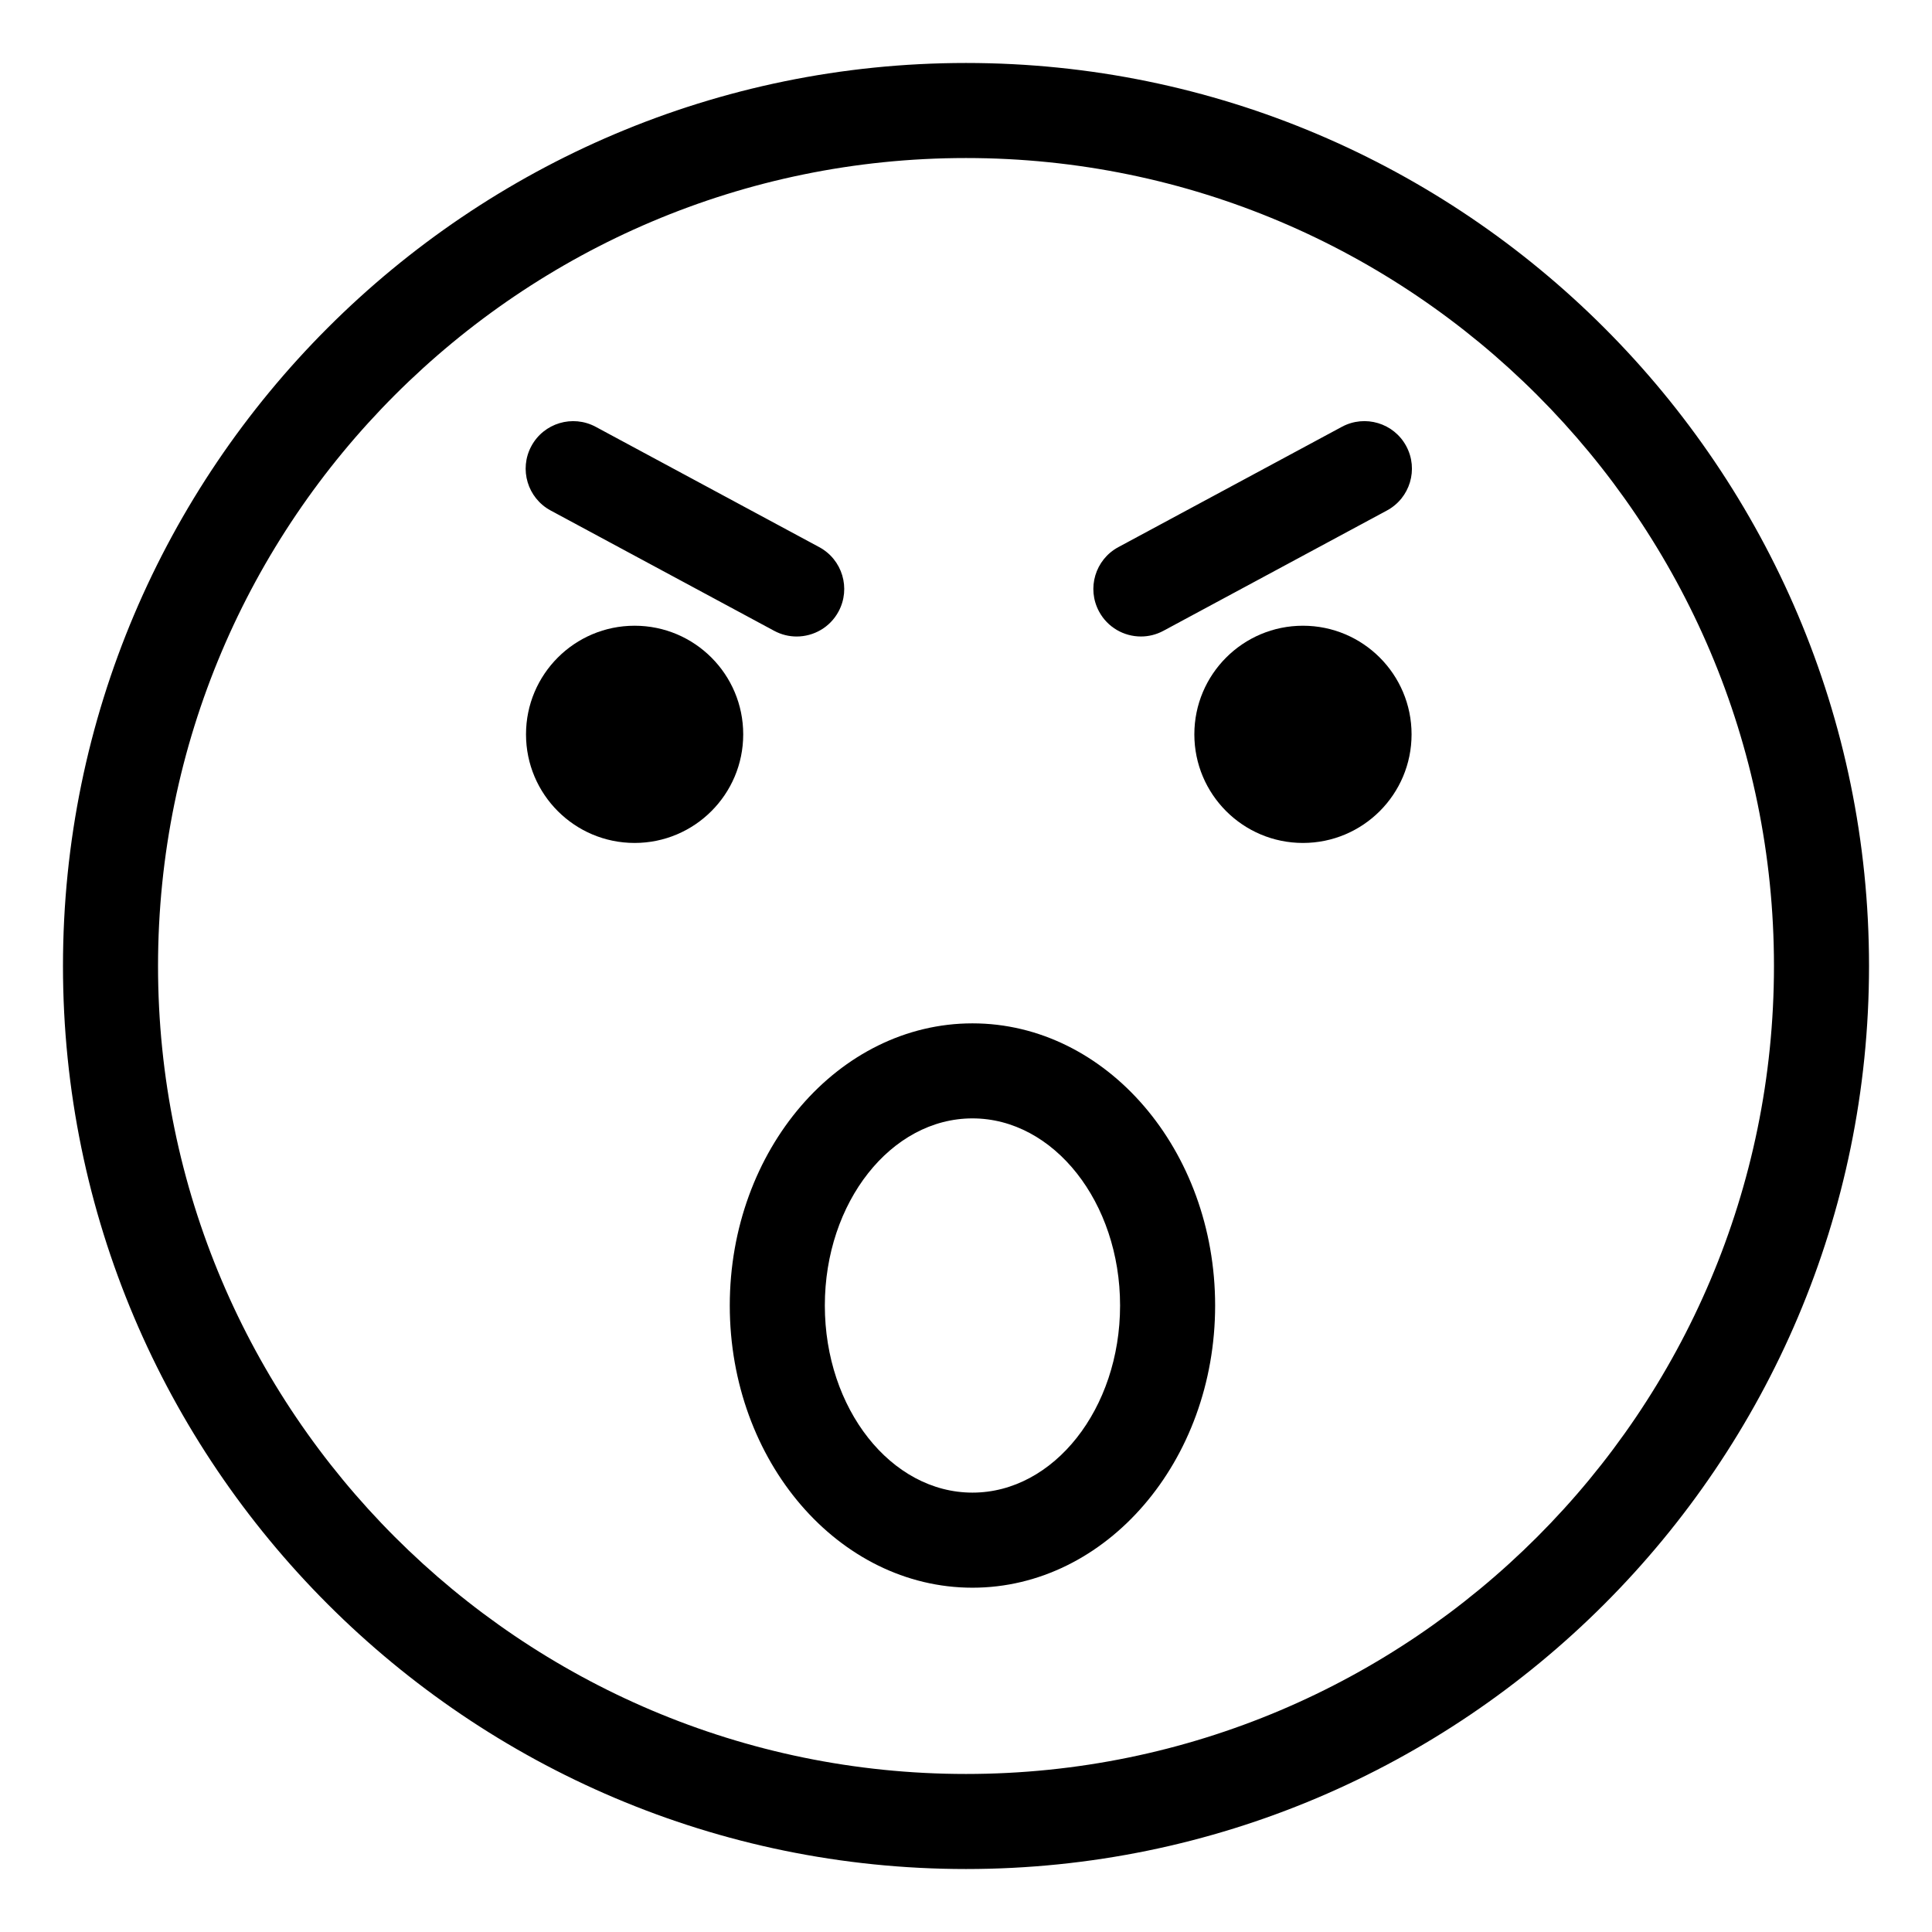
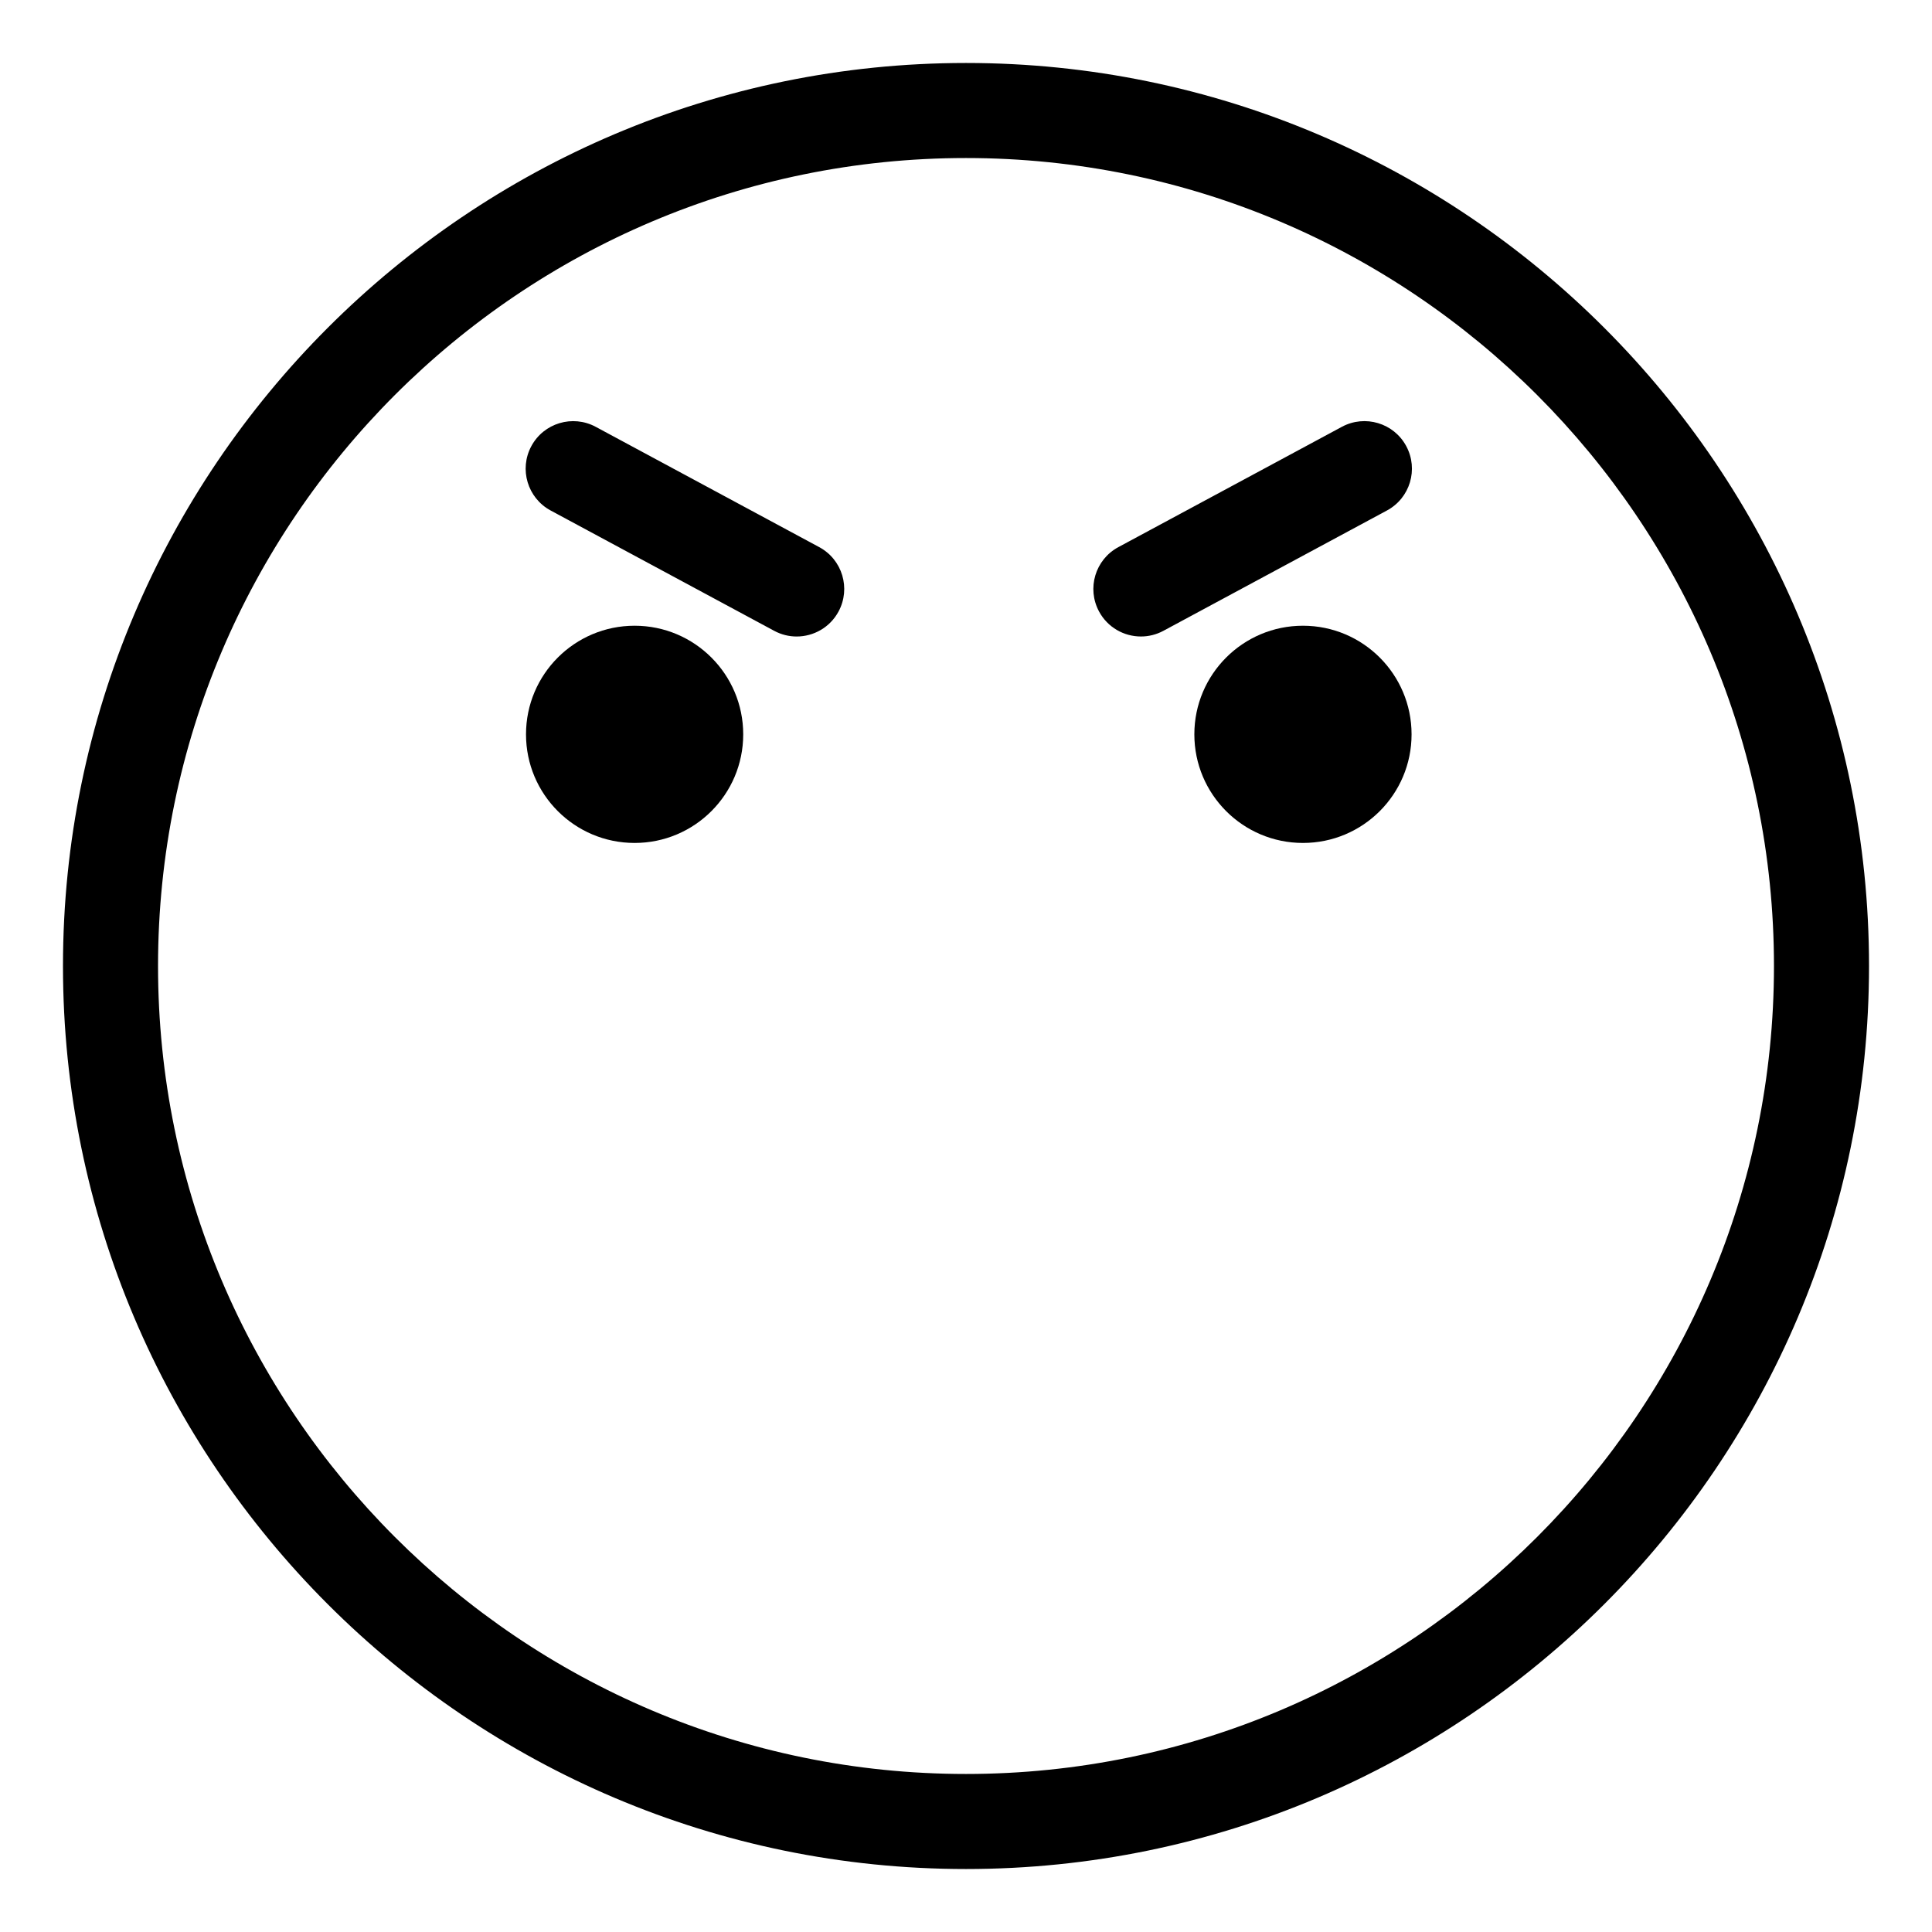
<svg xmlns="http://www.w3.org/2000/svg" fill="#000000" width="800px" height="800px" version="1.1" viewBox="144 144 512 512">
  <g>
    <path d="m400 160.69c-131.95 0-239.31 107.36-239.31 239.31s107.36 239.31 239.31 239.31 239.31-107.36 239.31-239.31-107.36-239.31-239.31-239.31zm0 453.43c-118.07 0-214.12-96.051-214.12-214.12 0-118.07 96.051-214.12 214.12-214.12 118.07 0 214.12 96.051 214.12 214.12 0 118.07-96.051 214.12-214.12 214.12z" />
    <path d="m340.96 338.61c0 15.895-12.887 28.781-28.781 28.781-15.895 0-28.781-12.887-28.781-28.781 0-15.898 12.887-28.785 28.781-28.785 15.895 0 28.781 12.887 28.781 28.785" />
    <path d="m289.93 279.29 59.234 31.883c1.898 1.023 3.945 1.508 5.961 1.508 4.484 0 8.828-2.402 11.098-6.625 3.301-6.125 1.008-13.766-5.117-17.059l-59.234-31.883c-6.121-3.293-13.766-1.012-17.059 5.117-3.301 6.121-1.004 13.762 5.117 17.059z" />
    <path d="m518.08 338.61c0 15.895-12.887 28.781-28.785 28.781-15.895 0-28.781-12.887-28.781-28.781 0-15.898 12.887-28.785 28.781-28.785 15.898 0 28.785 12.887 28.785 28.785" />
    <path d="m499.61 257.11-59.234 31.883c-6.125 3.293-8.418 10.934-5.117 17.059 2.273 4.227 6.613 6.625 11.098 6.625 2.016 0 4.062-0.484 5.961-1.508l59.234-31.883c6.125-3.293 8.418-10.934 5.117-17.059-3.289-6.125-10.93-8.414-17.059-5.117z" />
-     <path d="m401.71 415.2c-35.465 0-64.312 33.543-64.312 74.777 0 41.238 28.852 74.781 64.312 74.781 35.457 0 64.312-33.543 64.312-74.781 0-41.234-28.848-74.777-64.312-74.777zm0 124.36c-21.574 0-39.121-22.25-39.121-49.59s17.547-49.586 39.121-49.586c21.566 0 39.121 22.242 39.121 49.586s-17.547 49.59-39.121 49.59z" />
  </g>
</svg>